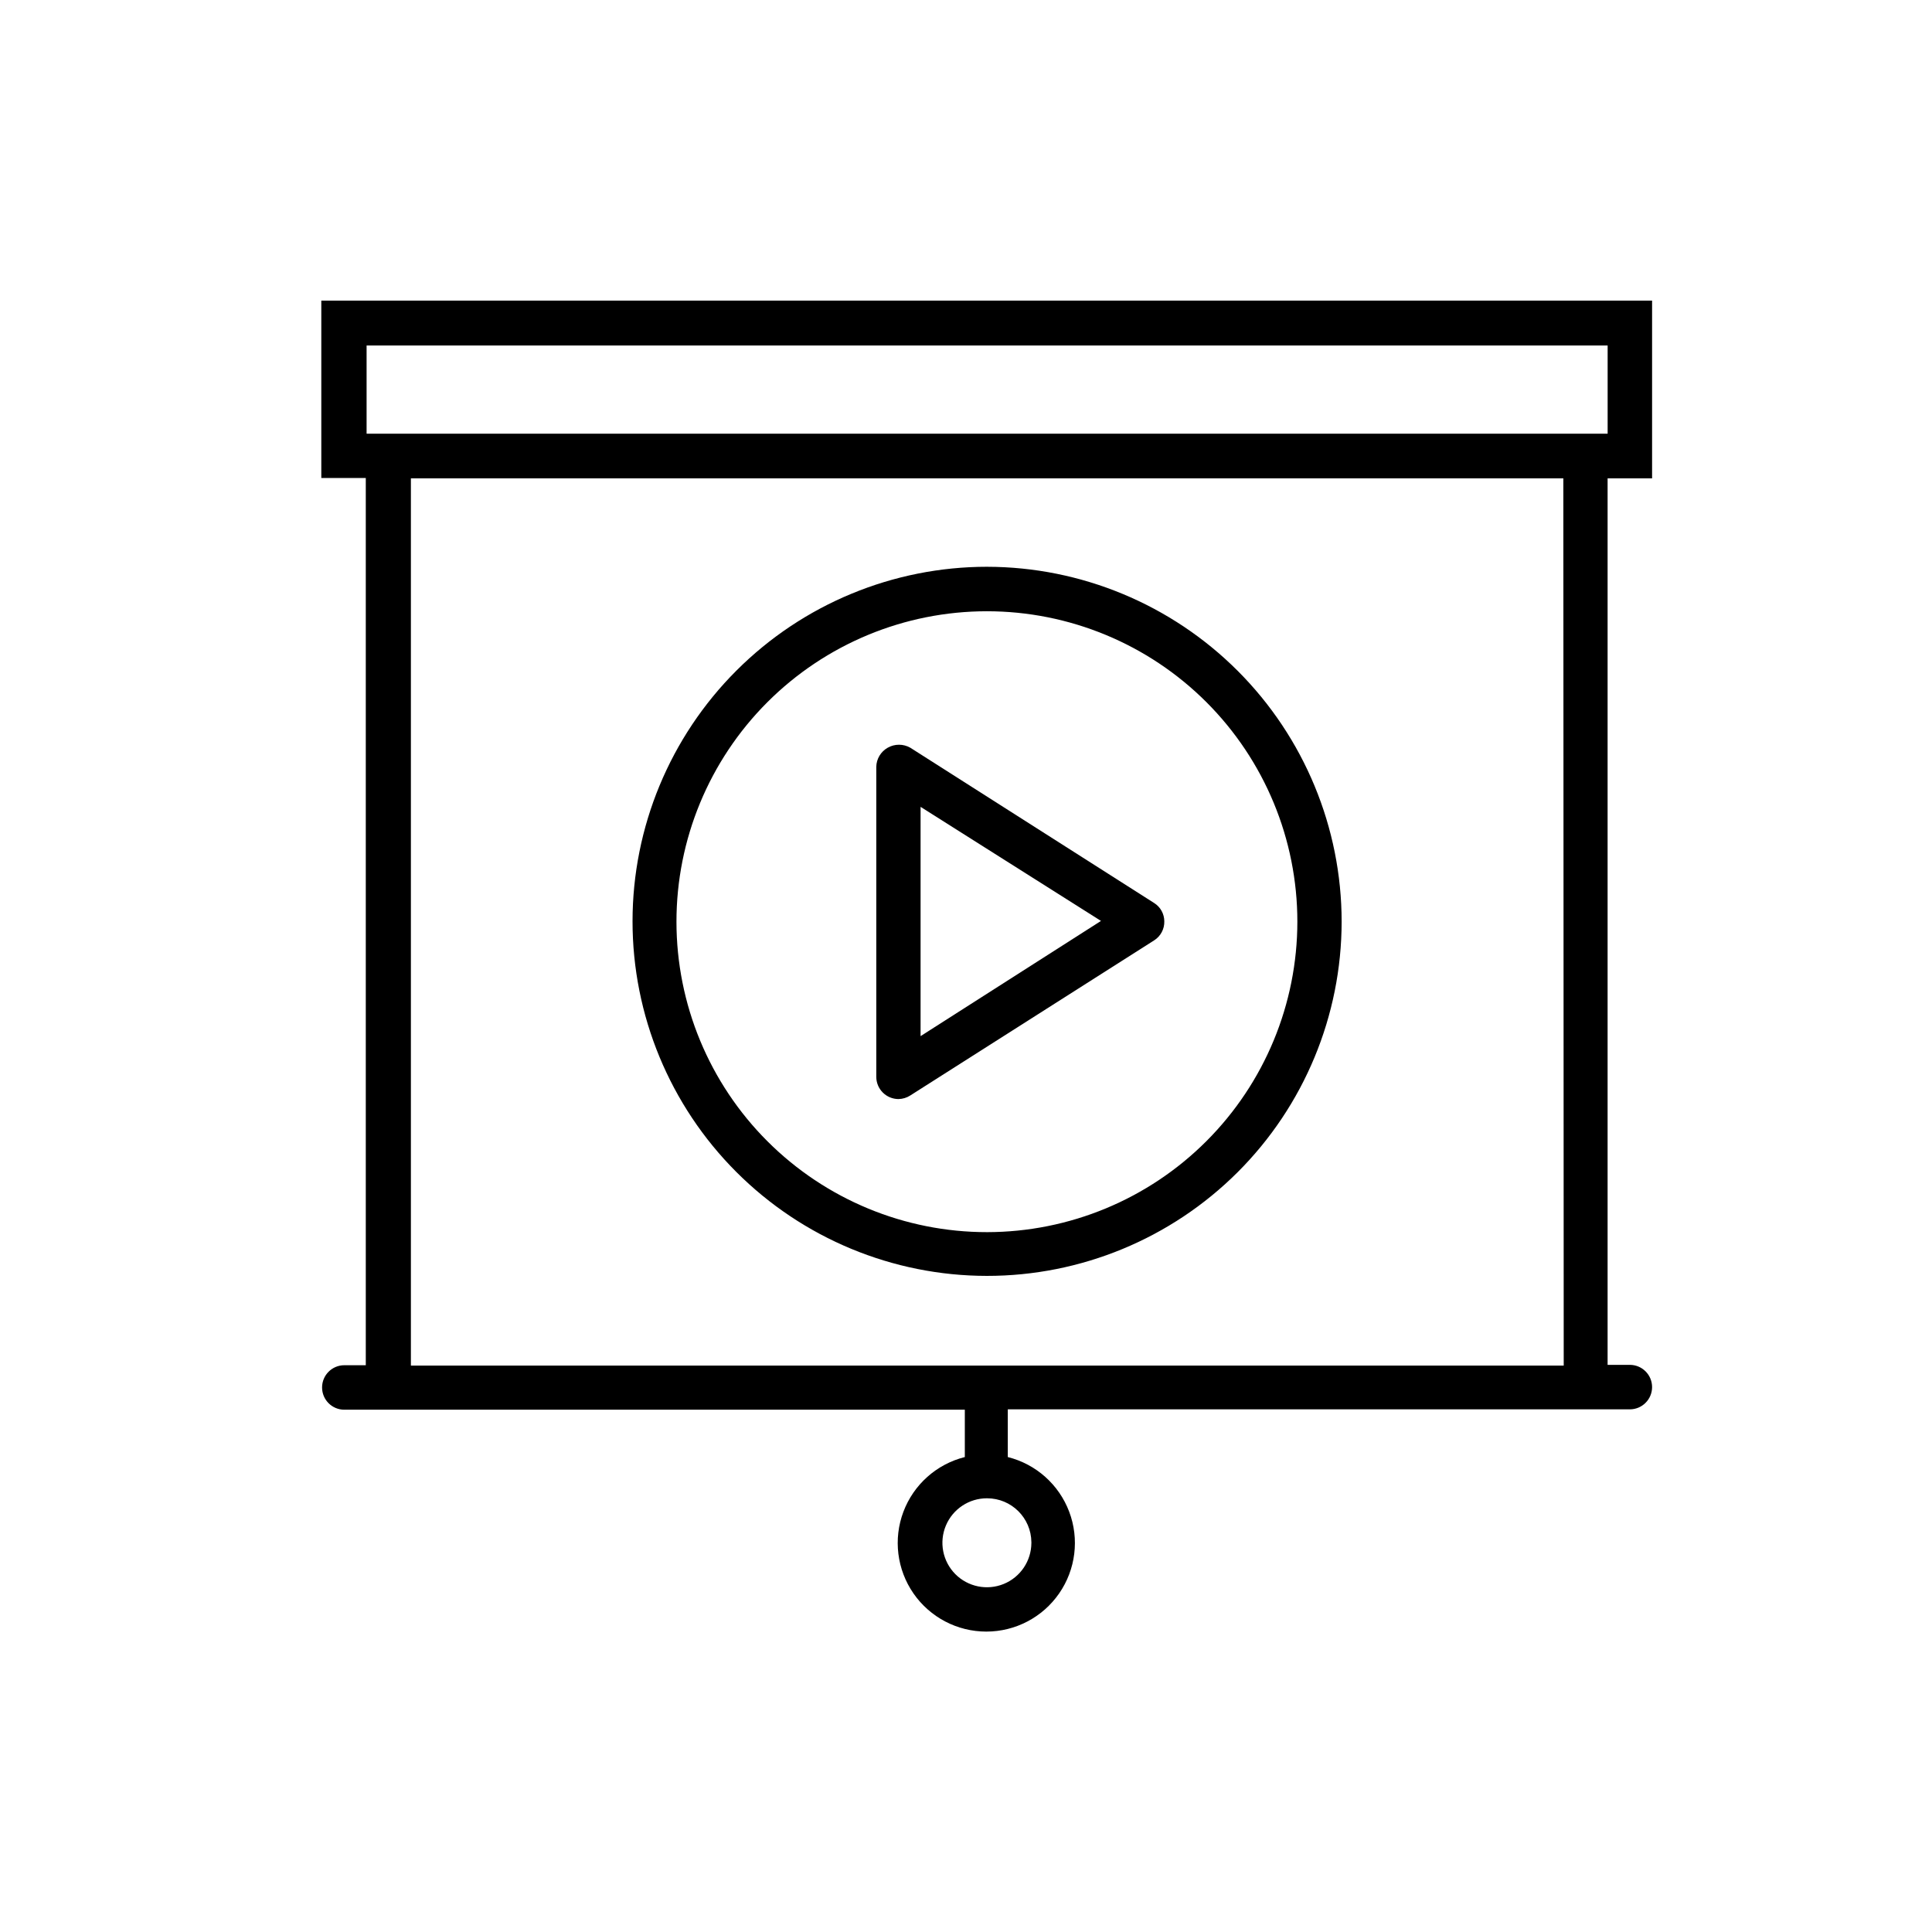
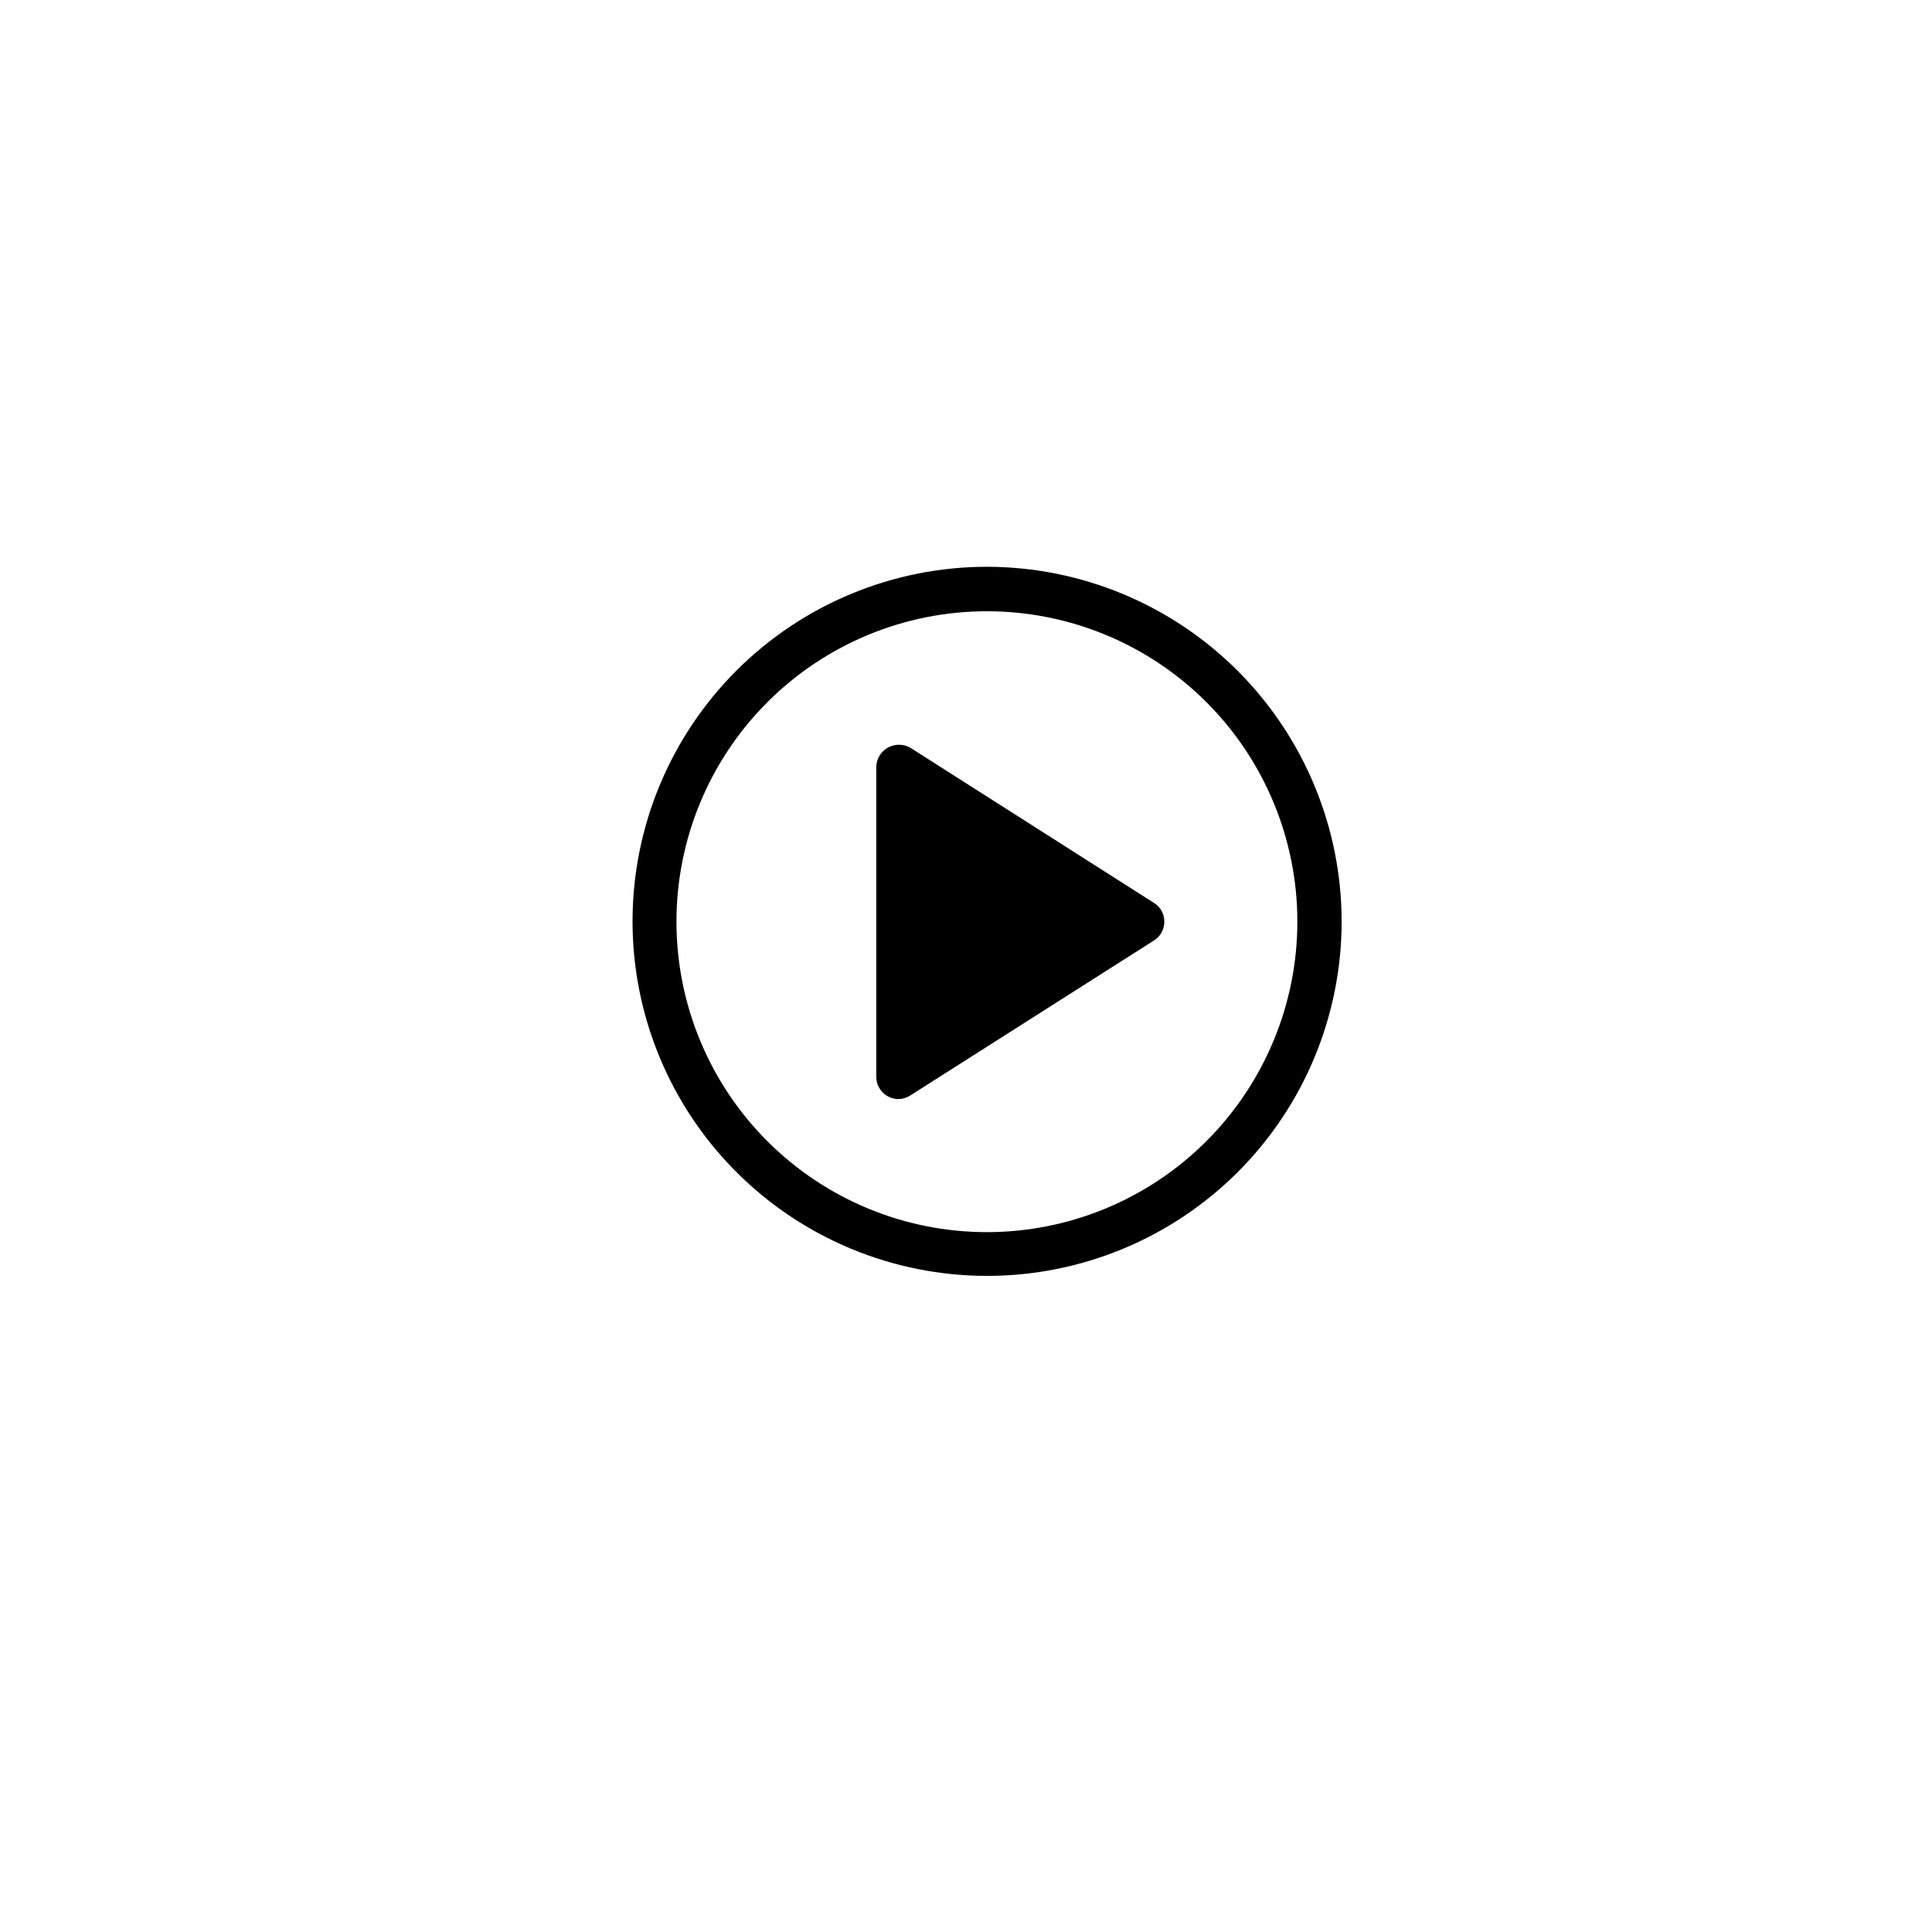
<svg xmlns="http://www.w3.org/2000/svg" fill="#000000" width="800px" height="800px" version="1.1" viewBox="144 144 512 512">
  <g>
-     <path d="m581.82 270.77v-47.105h-352.67v47.004h11.789v235.13h-5.691c-3.258 0-5.894 2.641-5.894 5.894 0 3.258 2.637 5.894 5.894 5.894h164.44v11.742c-0.016 0.266-0.016 0.535 0 0.805-7.477 1.867-13.559 7.289-16.277 14.5-2.715 7.211-1.719 15.297 2.664 21.633 4.387 6.34 11.602 10.121 19.309 10.121s14.922-3.781 19.305-10.121c4.387-6.336 5.383-14.422 2.664-21.633-2.719-7.211-8.801-12.633-16.277-14.5 0.02-0.27 0.02-0.539 0-0.805v-11.84h164.85c3.254 0 5.894-2.641 5.894-5.894 0-3.258-2.641-5.894-5.894-5.894h-5.894v-234.93zm-164.49 282.13-0.004 0.004c-0.02 4.766-2.91 9.055-7.324 10.859-4.41 1.805-9.477 0.773-12.836-2.609-3.356-3.387-4.344-8.461-2.5-12.859s6.156-7.254 10.922-7.231c6.445 0 11.684 5.191 11.738 11.637zm141.07-47.004h-305.51v-235.13h305.41zm-317.25-246.96v-23.379h328.89v23.379z" />
    <path d="m405.59 294.2c-24.914 0-48.809 9.895-66.426 27.508-17.621 17.613-27.523 41.504-27.535 66.418-0.008 24.914 9.879 48.812 27.484 66.438 17.609 17.629 41.496 27.539 66.41 27.559 24.914 0.016 48.816-9.863 66.449-27.461 17.633-17.602 27.551-41.488 27.578-66.402-0.012-24.922-9.914-48.824-27.527-66.461-17.617-17.633-41.508-27.559-66.434-27.598zm0 176.33c-21.82 0.016-42.758-8.645-58.195-24.066s-24.117-36.348-24.125-58.172c-0.012-21.824 8.652-42.754 24.078-58.191 15.426-15.434 36.352-24.109 58.176-24.113 21.824-0.004 42.754 8.66 58.188 24.09 15.43 15.43 24.102 36.359 24.102 58.18-0.012 21.809-8.68 42.719-24.094 58.145-15.414 15.426-36.32 24.102-58.129 24.129z" />
-     <path d="m449.88 383.32-64.637-41.164c-1.859-1.059-4.141-1.059-5.996 0-1.824 1.031-2.973 2.945-3.023 5.039v82.172c0 1.562 0.621 3.062 1.727 4.168 1.105 1.105 2.606 1.727 4.168 1.727 1.109-0.023 2.191-0.352 3.125-0.957l64.637-41.113c1.711-1.094 2.727-3.004 2.672-5.035-0.008-1.965-1.012-3.789-2.672-4.836zm-61.918 35.266v-60.762l47.812 30.23z" />
+     <path d="m449.88 383.32-64.637-41.164c-1.859-1.059-4.141-1.059-5.996 0-1.824 1.031-2.973 2.945-3.023 5.039v82.172c0 1.562 0.621 3.062 1.727 4.168 1.105 1.105 2.606 1.727 4.168 1.727 1.109-0.023 2.191-0.352 3.125-0.957l64.637-41.113c1.711-1.094 2.727-3.004 2.672-5.035-0.008-1.965-1.012-3.789-2.672-4.836zm-61.918 35.266v-60.762z" />
  </g>
</svg>